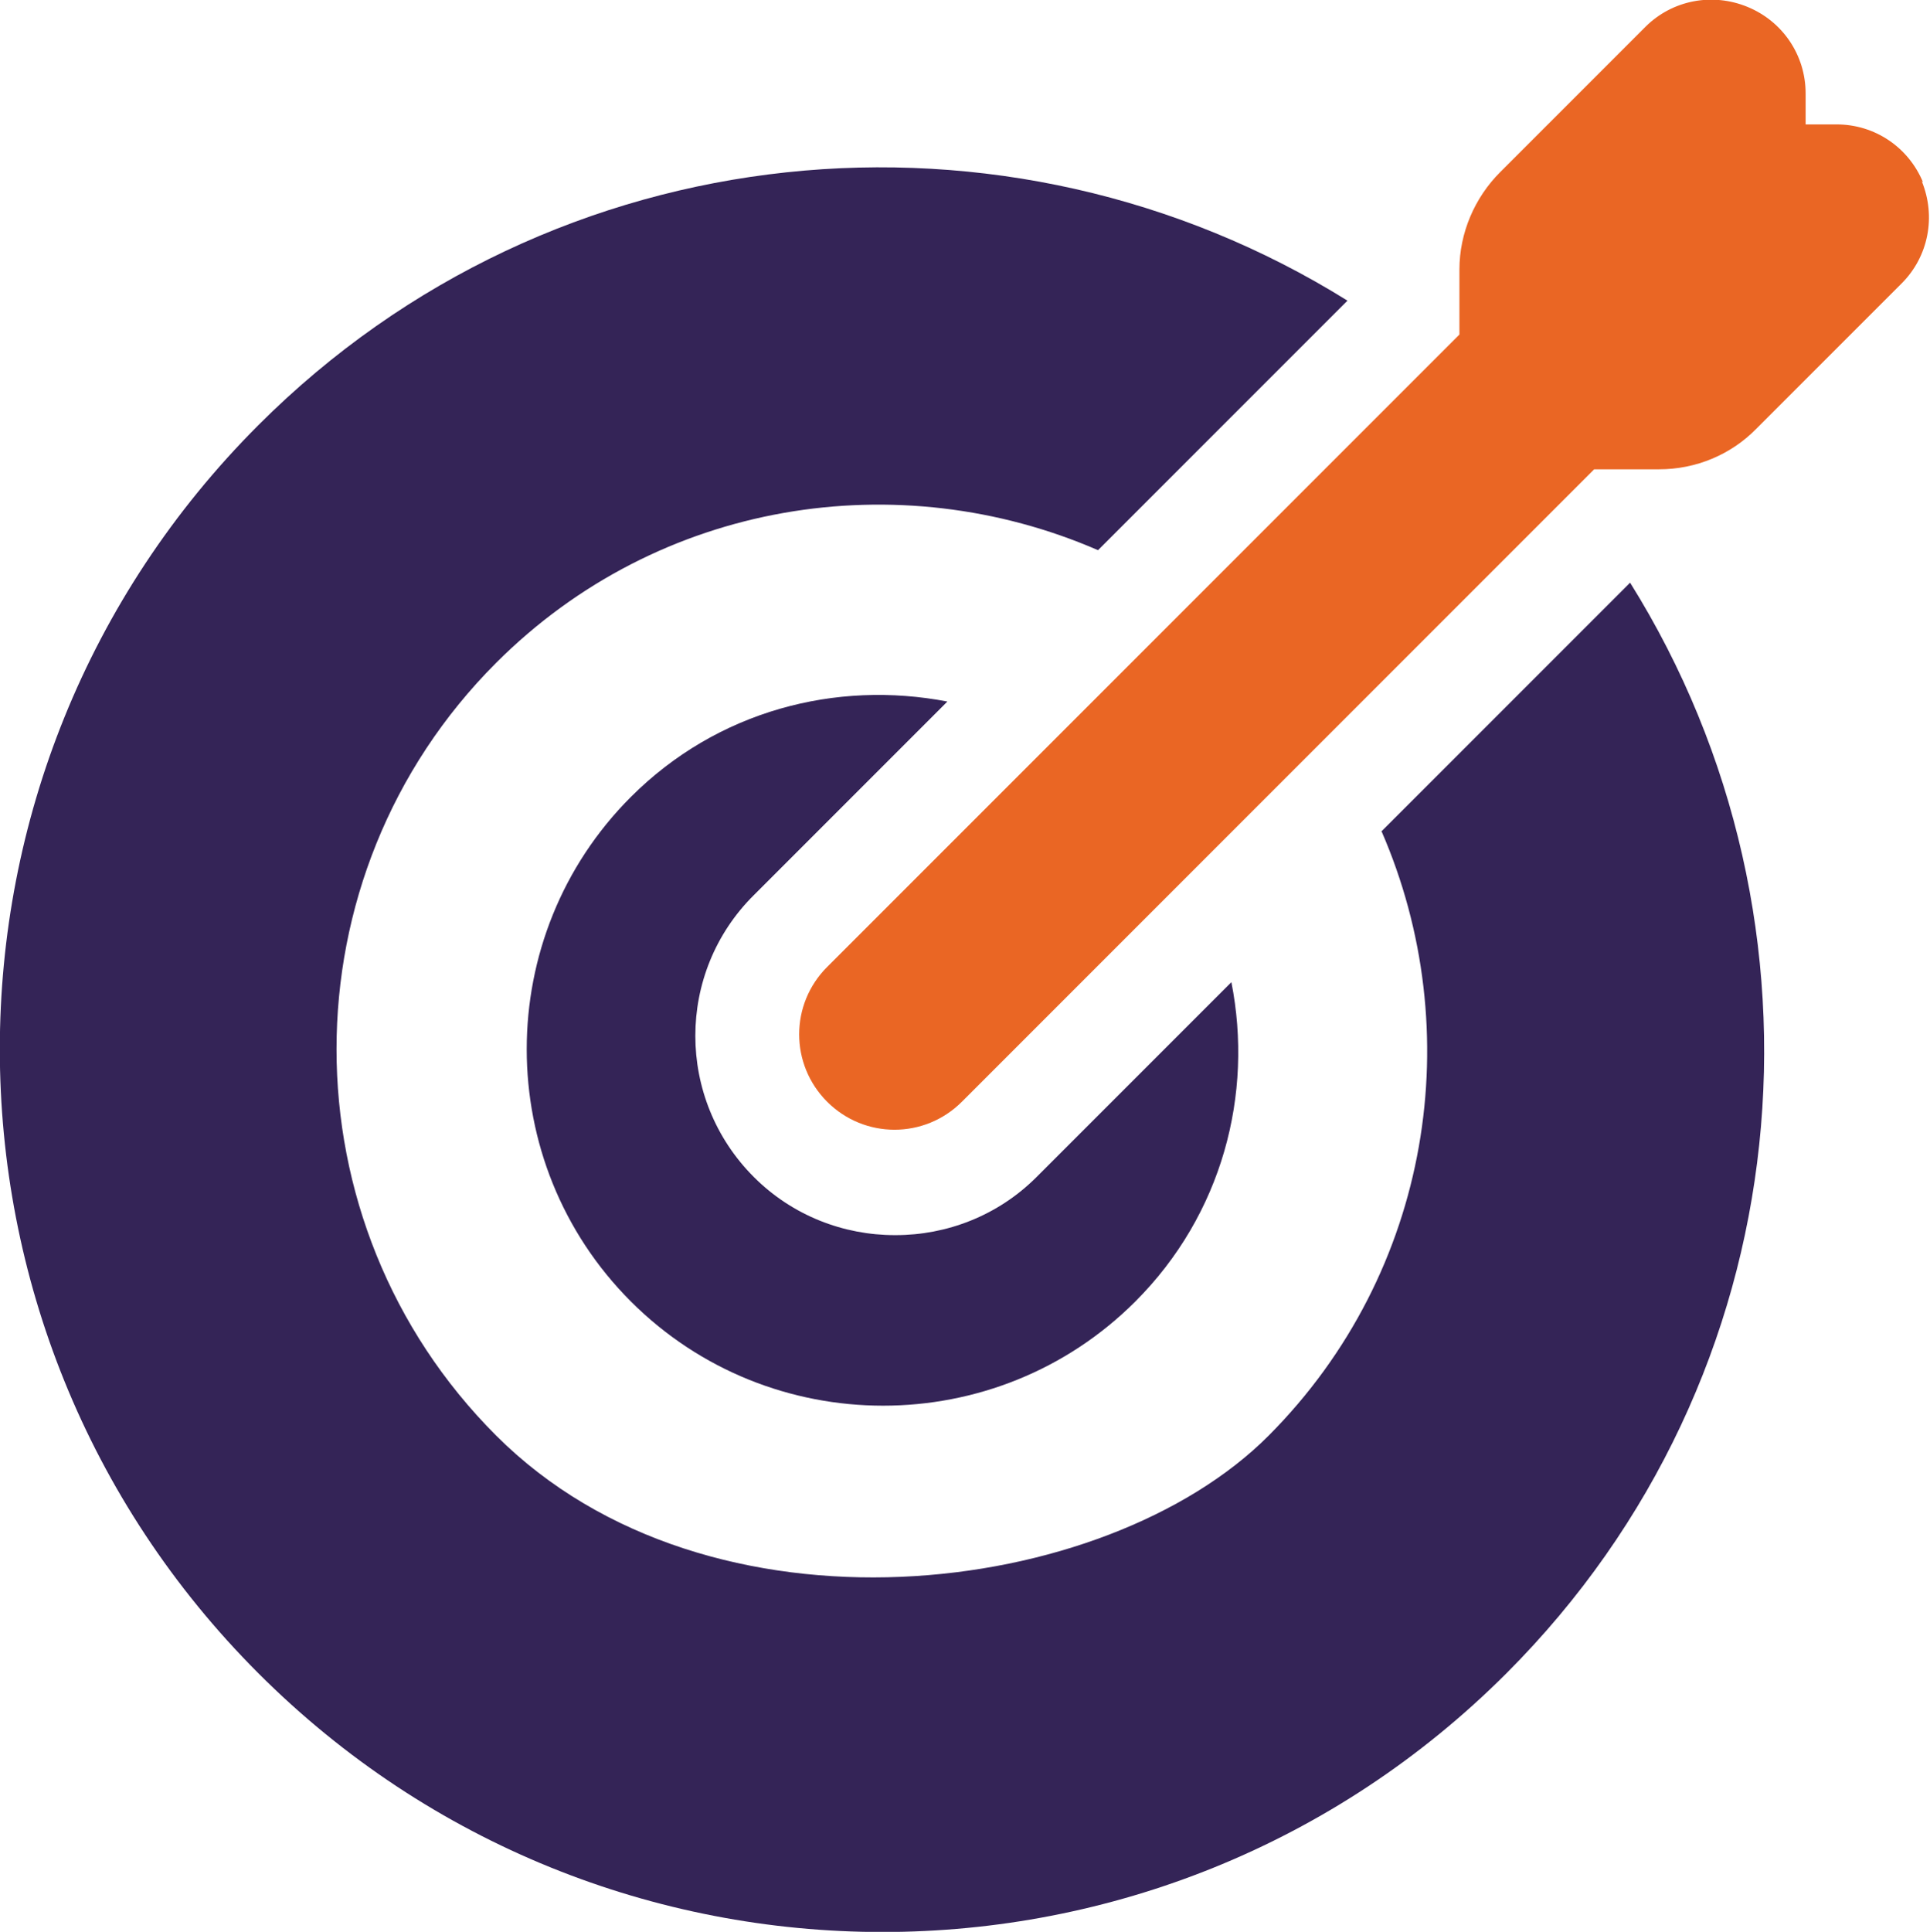
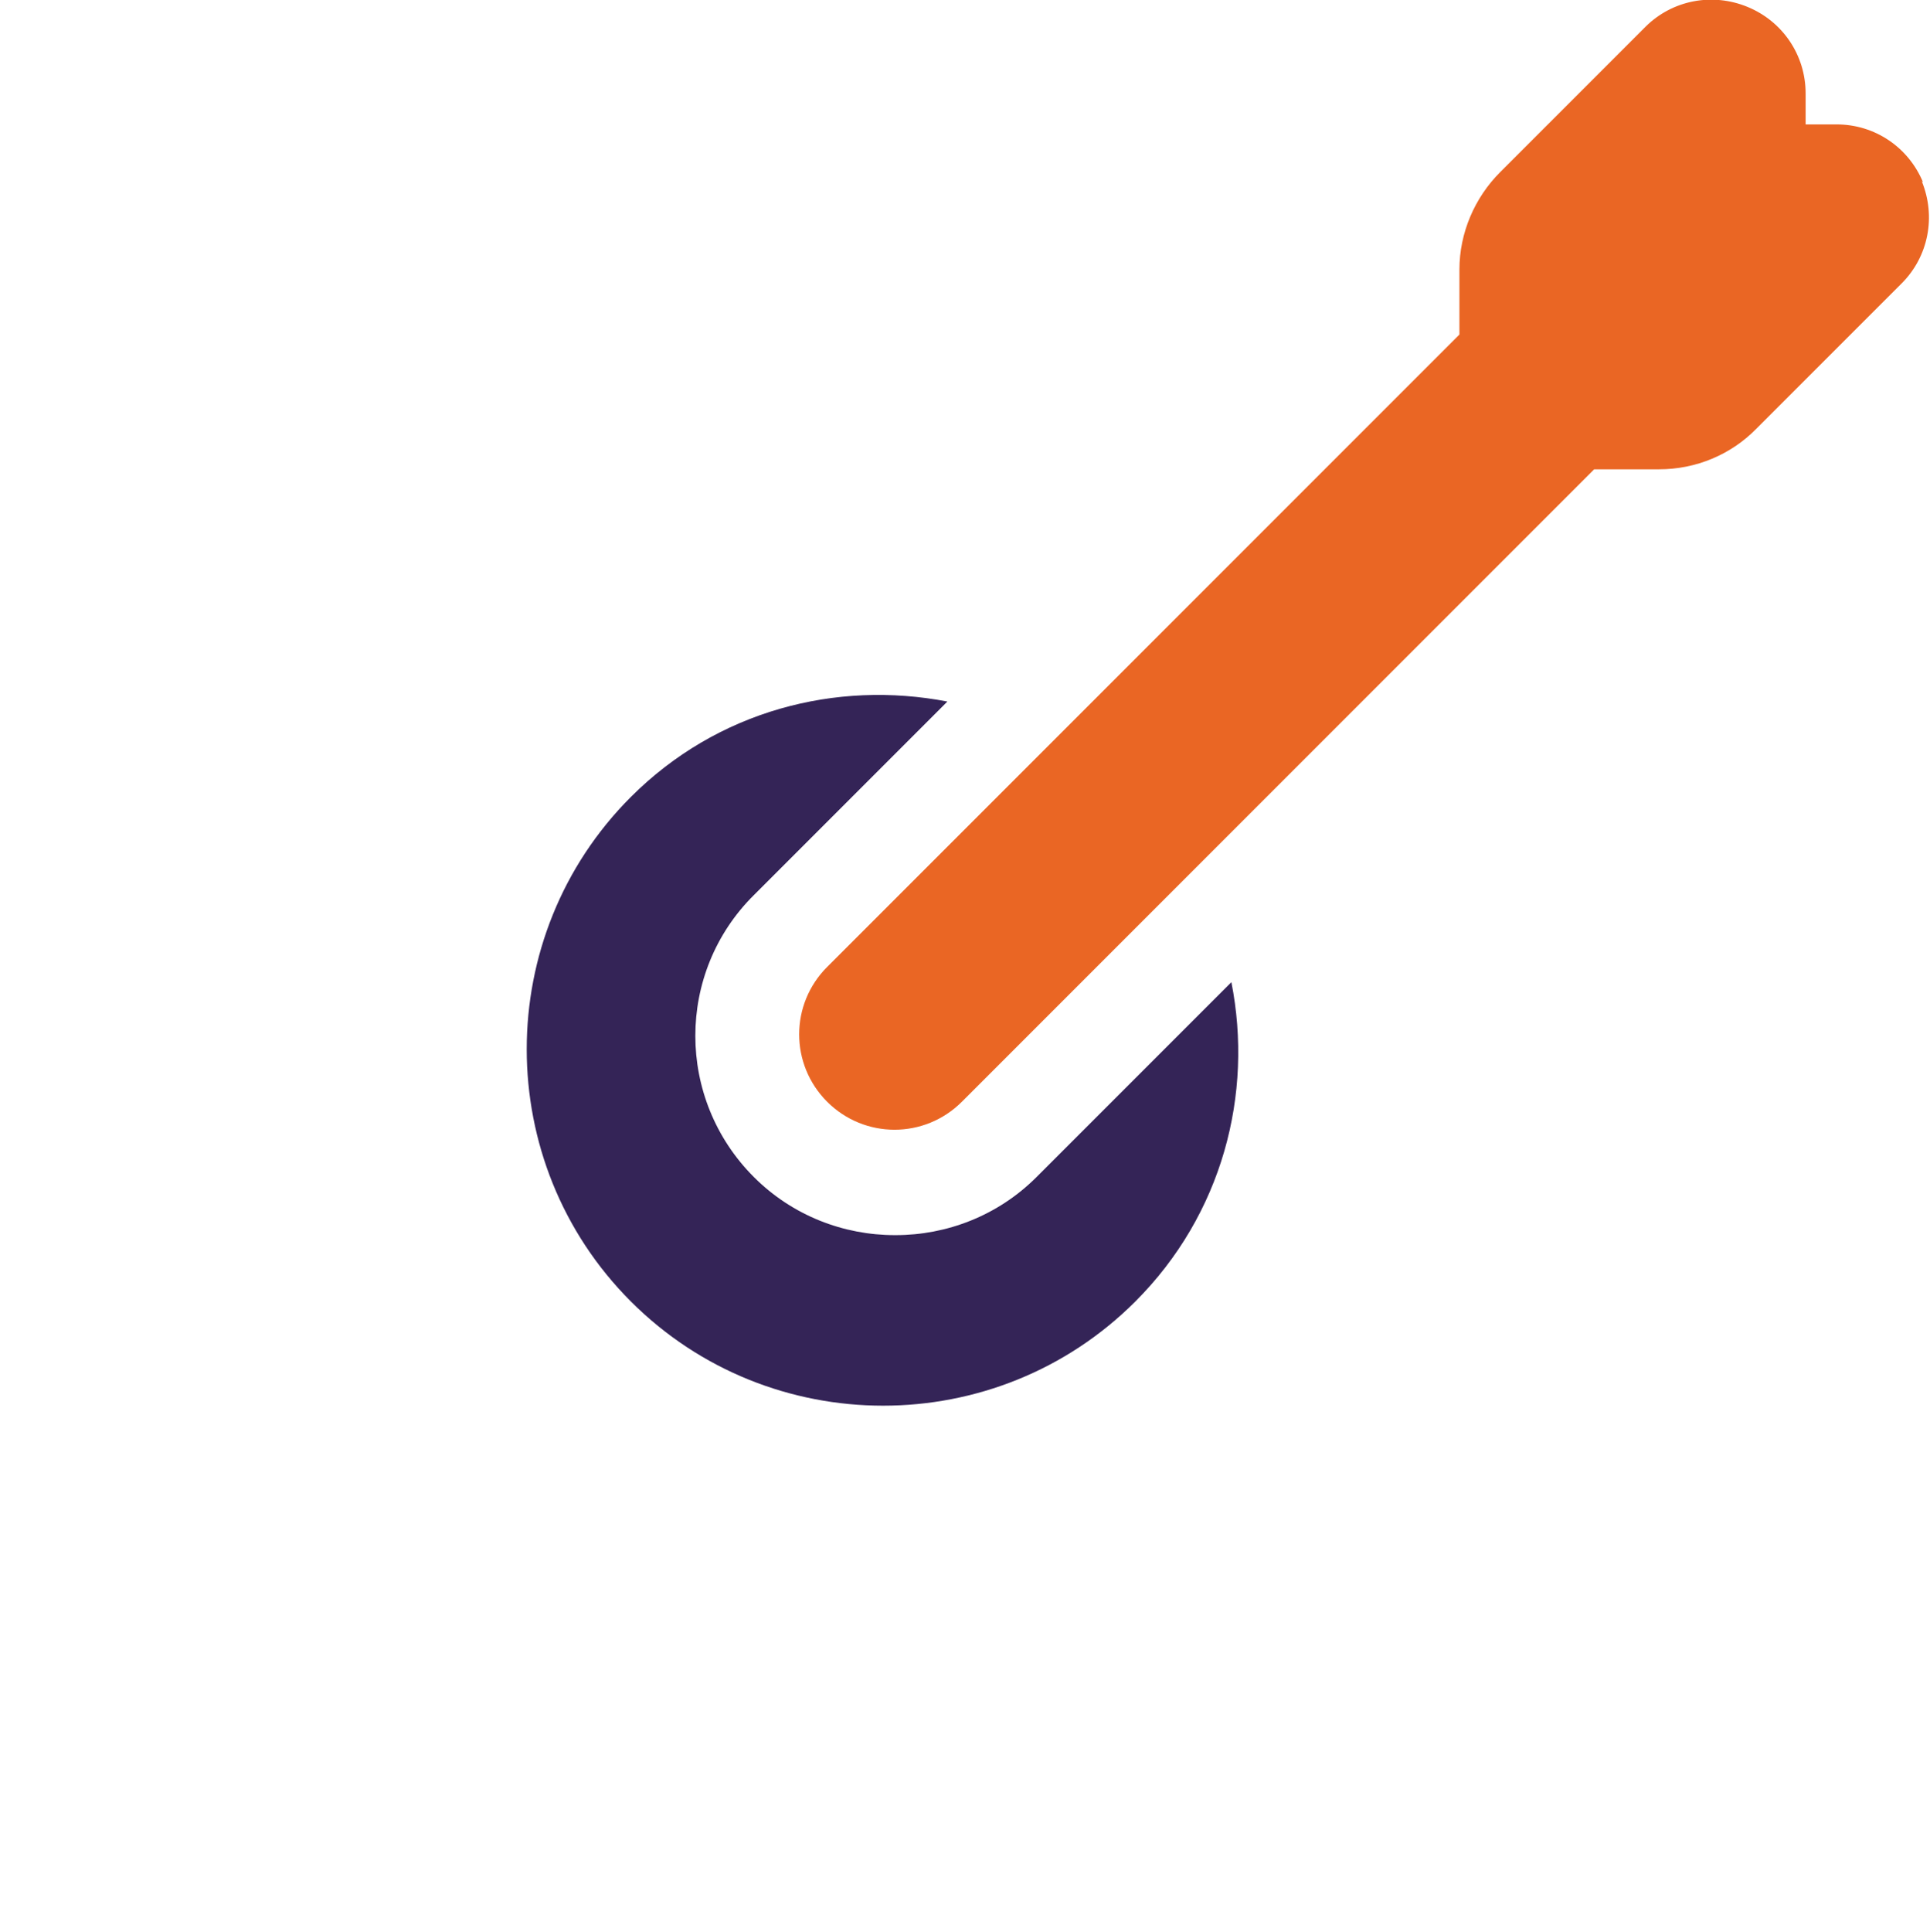
<svg xmlns="http://www.w3.org/2000/svg" id="Layer_2" version="1.1" viewBox="0 0 279.3 279.5">
  <defs>
    <style>
      .st0 {
        fill: #342457;
      }

      .st1 {
        fill: #ea6624;
      }
    </style>
  </defs>
  <path class="st1" d="M278.3,26.4c-2.1-5.1-7-8.4-12.5-8.4h-4.5v-4.5c0-5.5-3.3-10.4-8.4-12.5-5.1-2.1-10.9-1-14.8,2.9l-21,21c-3.7,3.7-5.9,8.8-5.9,14.1v9.4l-91.5,91.5c-5.4,5.4-5.4,14.1,0,19.5h0c5.4,5.4,14.1,5.4,19.5,0l91.5-91.5h9.4c5.3,0,10.4-2.1,14.1-5.9l21-21c3.9-3.9,5-9.7,2.9-14.8Z" />
  <g>
-     <path class="st0" d="M199.9,120.2c12.6,28.9,7.3,63.8-16.3,87.5s-81,30.8-111.8,0c-30.8-30.8-30.8-81,0-111.8,23.6-23.6,58.3-28.8,87.1-16.3l36.1-36.1c-49.3-30.7-114.8-24.8-157.6,18-49.9,49.9-49.9,130.7,0,180.6,49.9,49.9,130.7,49.9,180.6,0,42.9-42.9,48.7-108.5,17.9-157.8l-36,36Z" />
    <path class="st0" d="M129.5,178.7c-7.4,0-14.8-2.8-20.4-8.4-11.3-11.3-11.3-29.6,0-40.8l28-28c-16.1-3.1-33.3,1.3-45.8,13.8-20.1,20.1-20.1,52.9,0,73,20.1,20.1,52.9,20.1,73,0,12.6-12.6,17.1-30,13.9-46.2l-28.2,28.2c-5.6,5.6-13,8.4-20.4,8.4Z" />
  </g>
</svg>